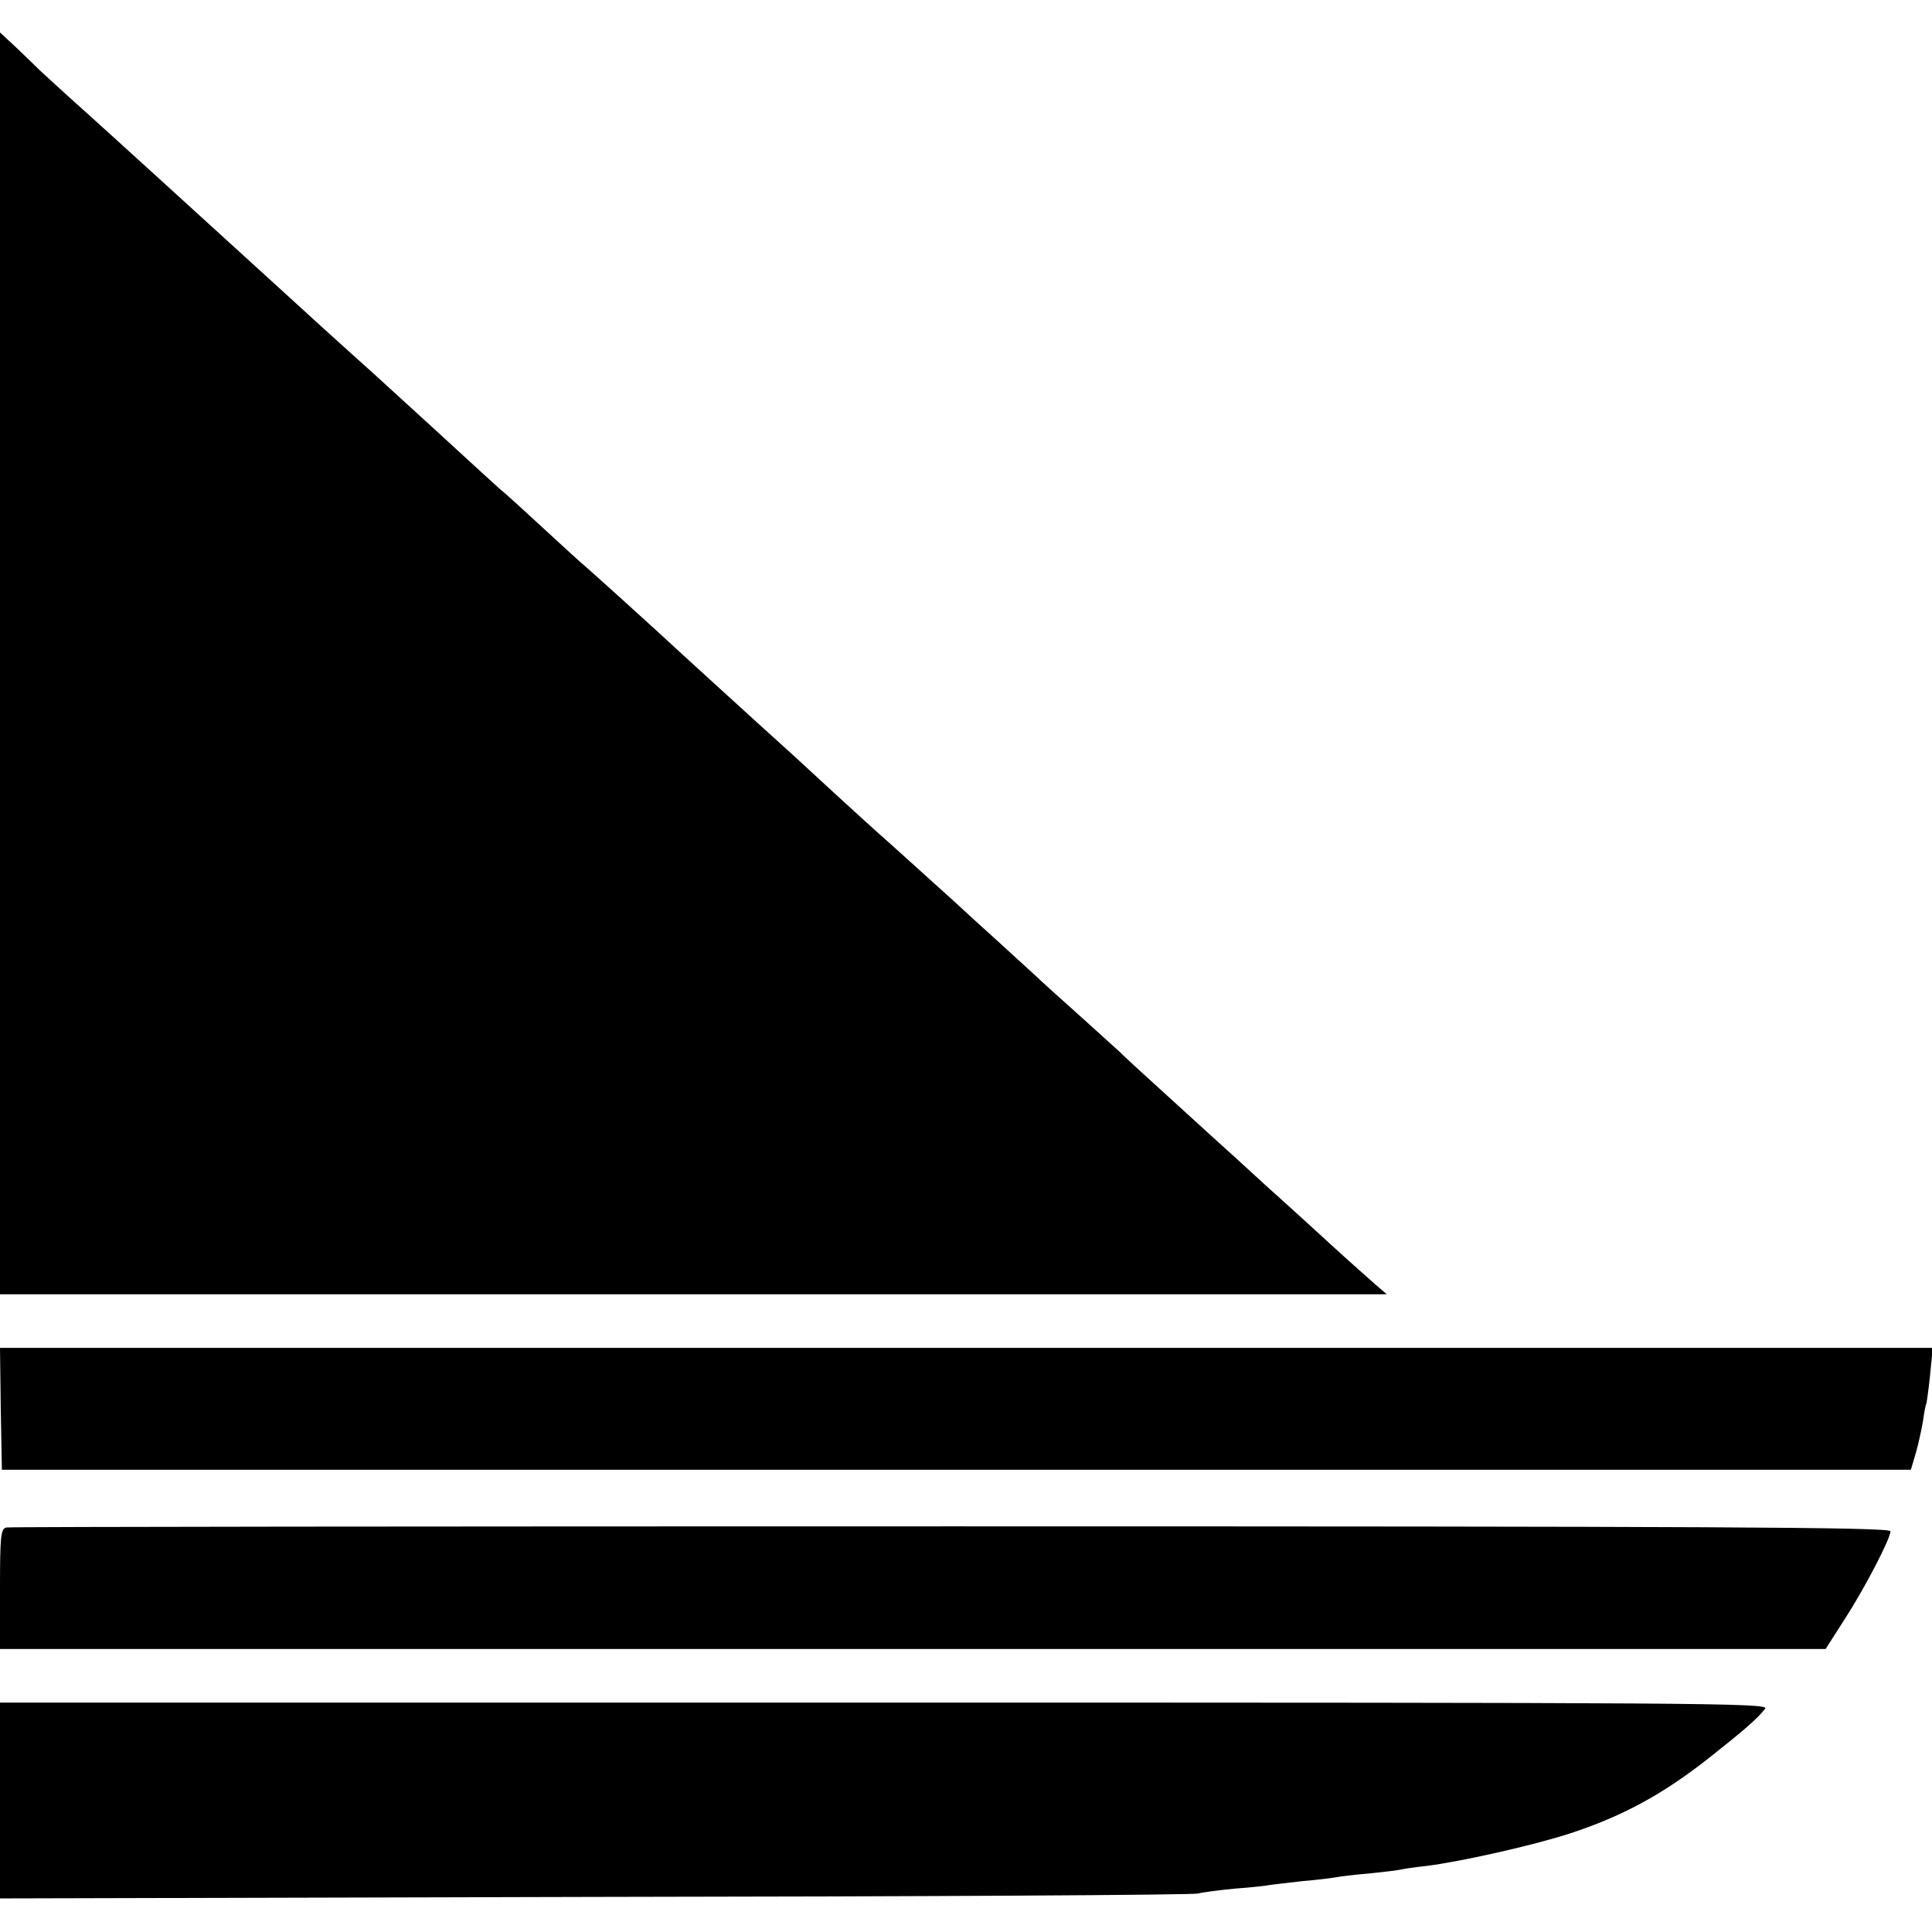
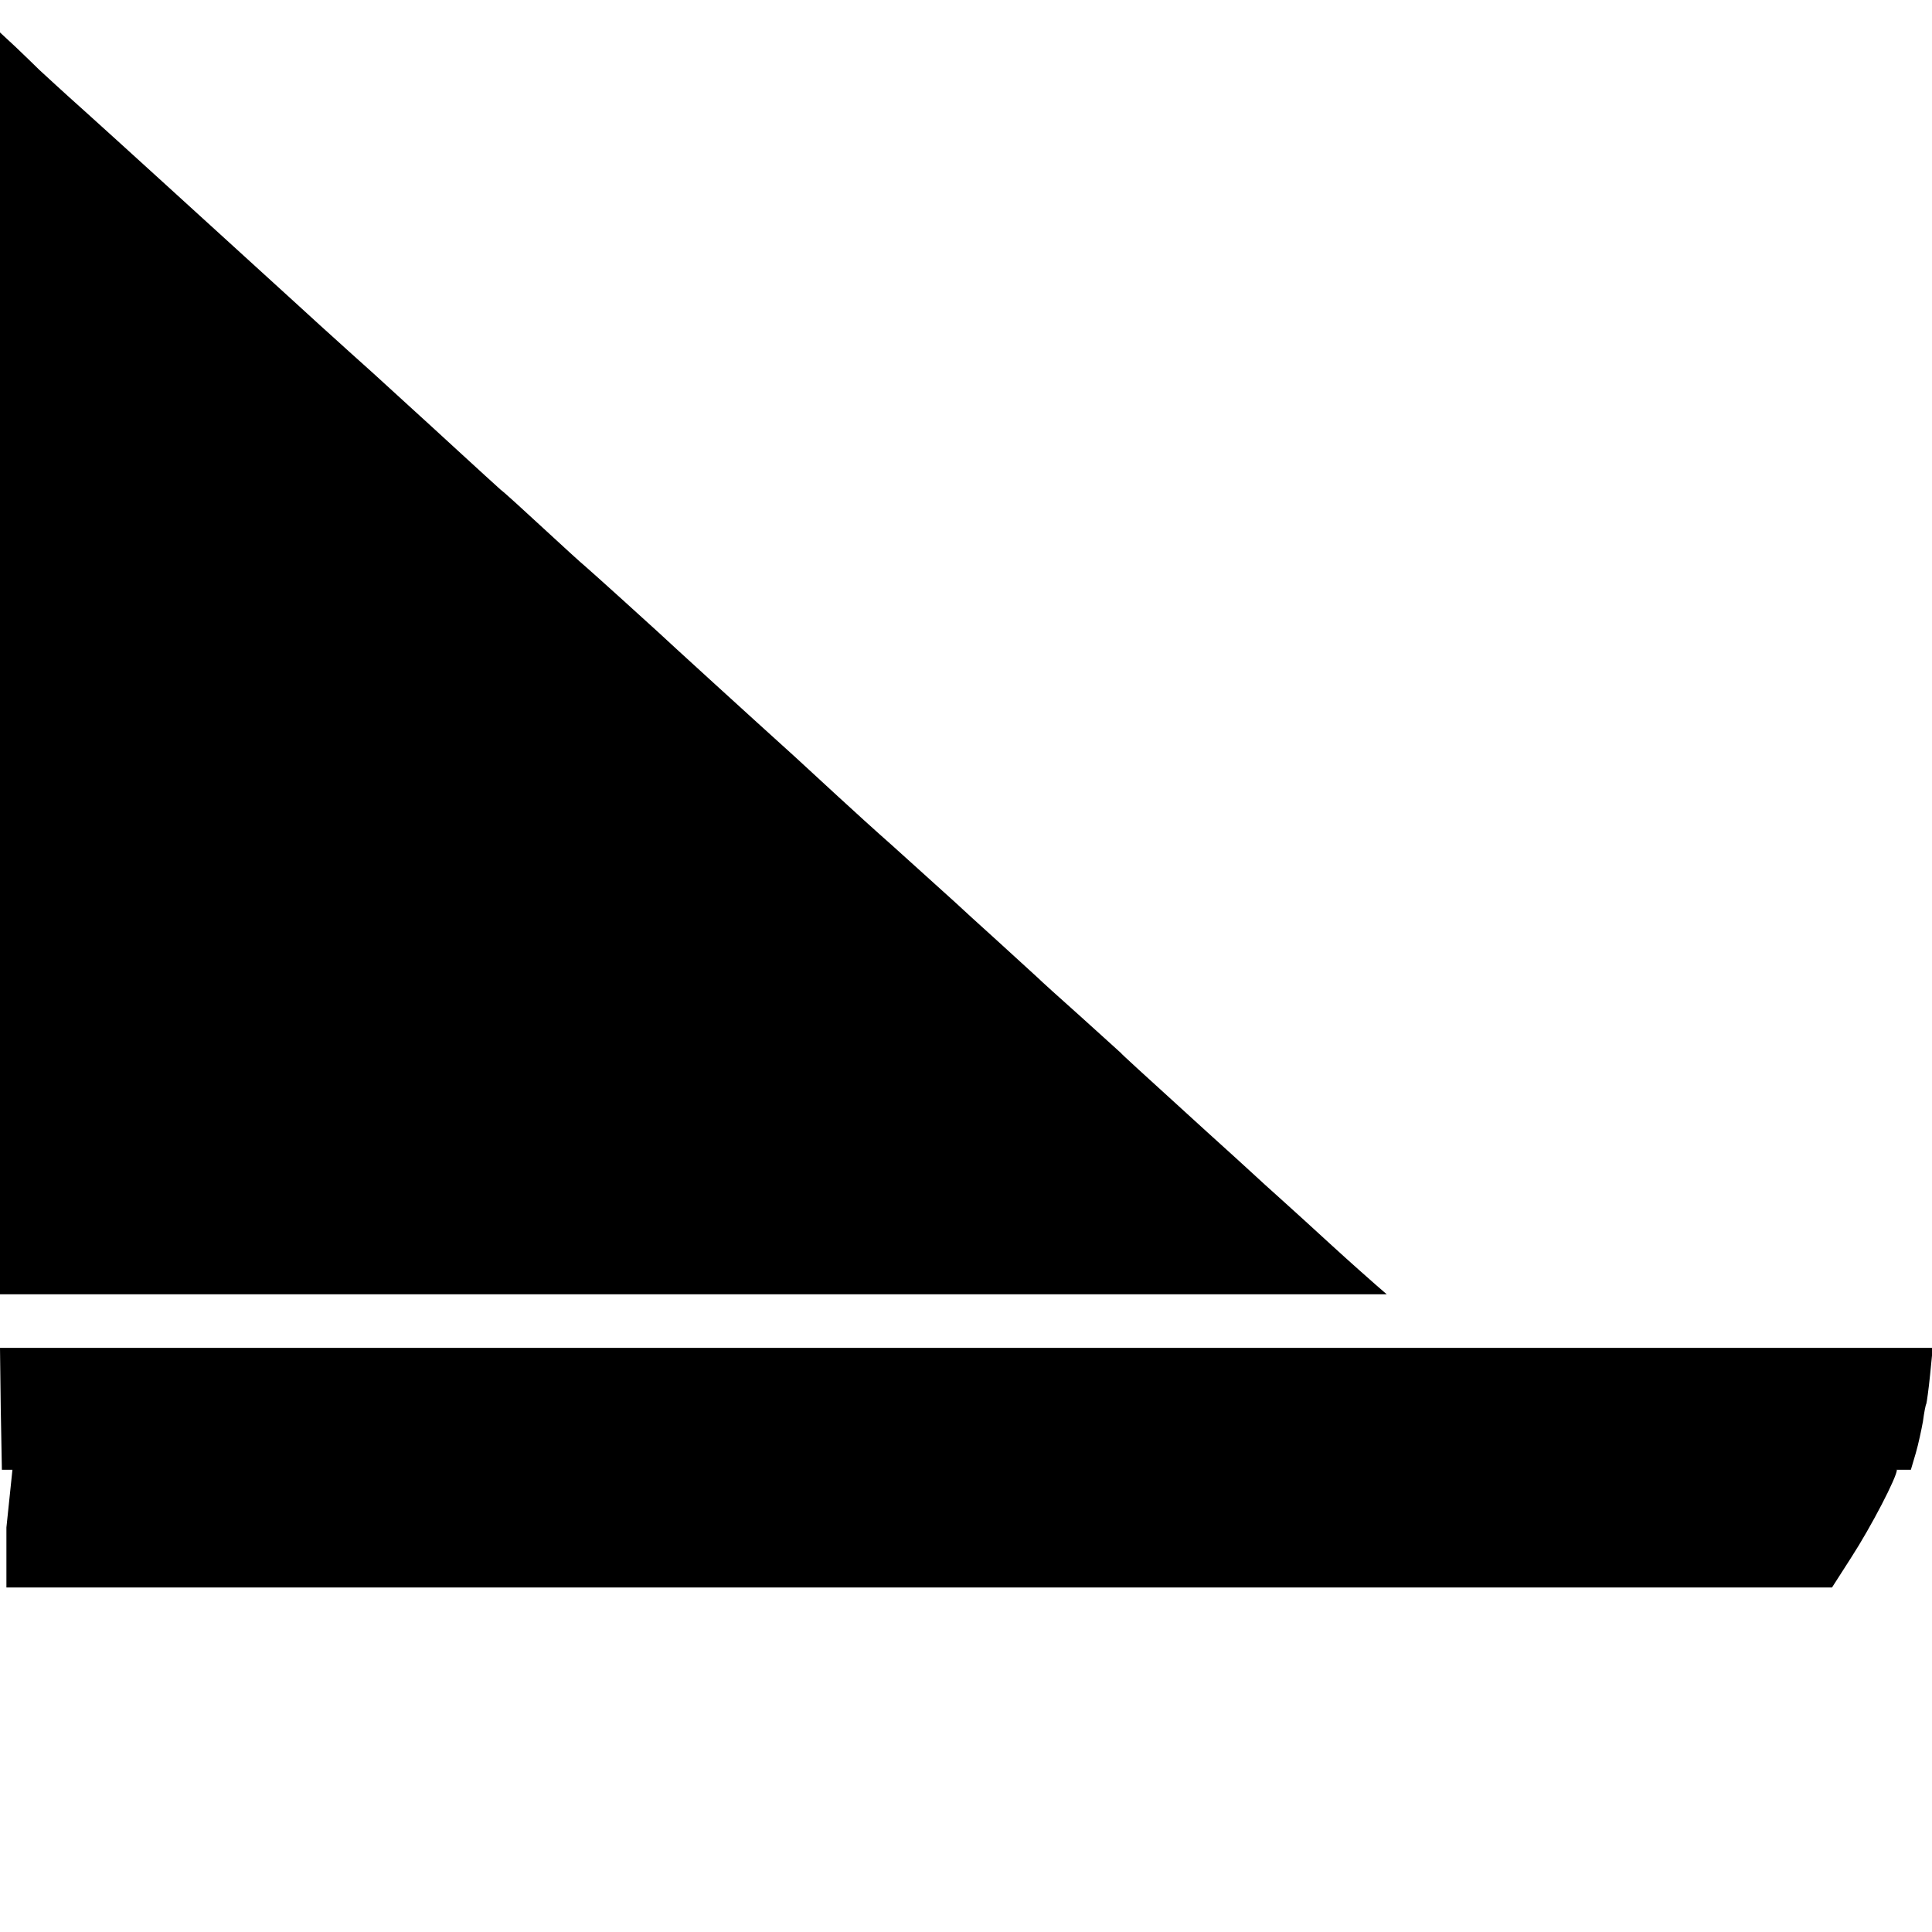
<svg xmlns="http://www.w3.org/2000/svg" version="1.0" width="512pt" height="512pt" viewBox="0 0 512 512" preserveAspectRatio="xMidYMid meet">
  <g transform="translate(0,512) scale(0.1,-0.1)" fill="#000000" stroke="none">
    <path d="M0 3362 l0 -1672 1838 0 1837 0 -30 26 c-16 14 -68 60 -115 103 -47 43 -107 98 -134 122 -27 24 -61 55 -76 69 -15 14 -69 63 -121 110 -189 172 -224 204 -229 210 -3 3 -50 45 -105 95 -55 49 -107 96 -116 105 -9 8 -56 51 -104 95 -49 44 -100 91 -114 104 -38 34 -181 164 -201 181 -9 8 -59 53 -110 100 -51 47 -102 94 -114 105 -113 102 -341 310 -362 330 -15 14 -173 157 -194 175 -10 8 -59 53 -110 100 -51 47 -101 93 -113 102 -11 10 -63 57 -115 105 -53 49 -106 97 -118 108 -12 11 -59 54 -104 95 -46 41 -91 82 -101 91 -10 9 -60 54 -111 101 -258 235 -463 422 -553 503 -55 49 -109 99 -121 110 -11 11 -39 38 -62 60 l-42 39 0 -1672z" />
    <path d="M2 1387 l3 -162 2530 0 2529 0 13 44 c7 24 15 62 19 84 3 23 7 44 9 47 1 3 6 37 10 77 l7 71 -2561 0 -2561 0 2 -161z" />
-     <path d="M17 1072 c-15 -3 -17 -22 -17 -163 l0 -159 2419 0 2419 0 50 78 c55 85 122 215 122 234 0 11 -478 13 -2488 13 -1369 0 -2496 -1 -2505 -3z" />
-     <path d="M0 349 l0 -260 1578 4 c867 1 1586 5 1597 9 11 3 55 9 98 13 43 3 86 8 95 10 9 1 48 6 85 10 37 3 77 8 87 10 10 2 50 7 87 10 37 4 75 8 83 10 8 2 40 7 70 10 94 12 281 54 380 86 143 47 249 105 375 205 86 68 123 100 143 126 12 15 -169 16 -2333 16 l-2345 0 0 -259z" />
+     <path d="M17 1072 l0 -159 2419 0 2419 0 50 78 c55 85 122 215 122 234 0 11 -478 13 -2488 13 -1369 0 -2496 -1 -2505 -3z" />
  </g>
</svg>